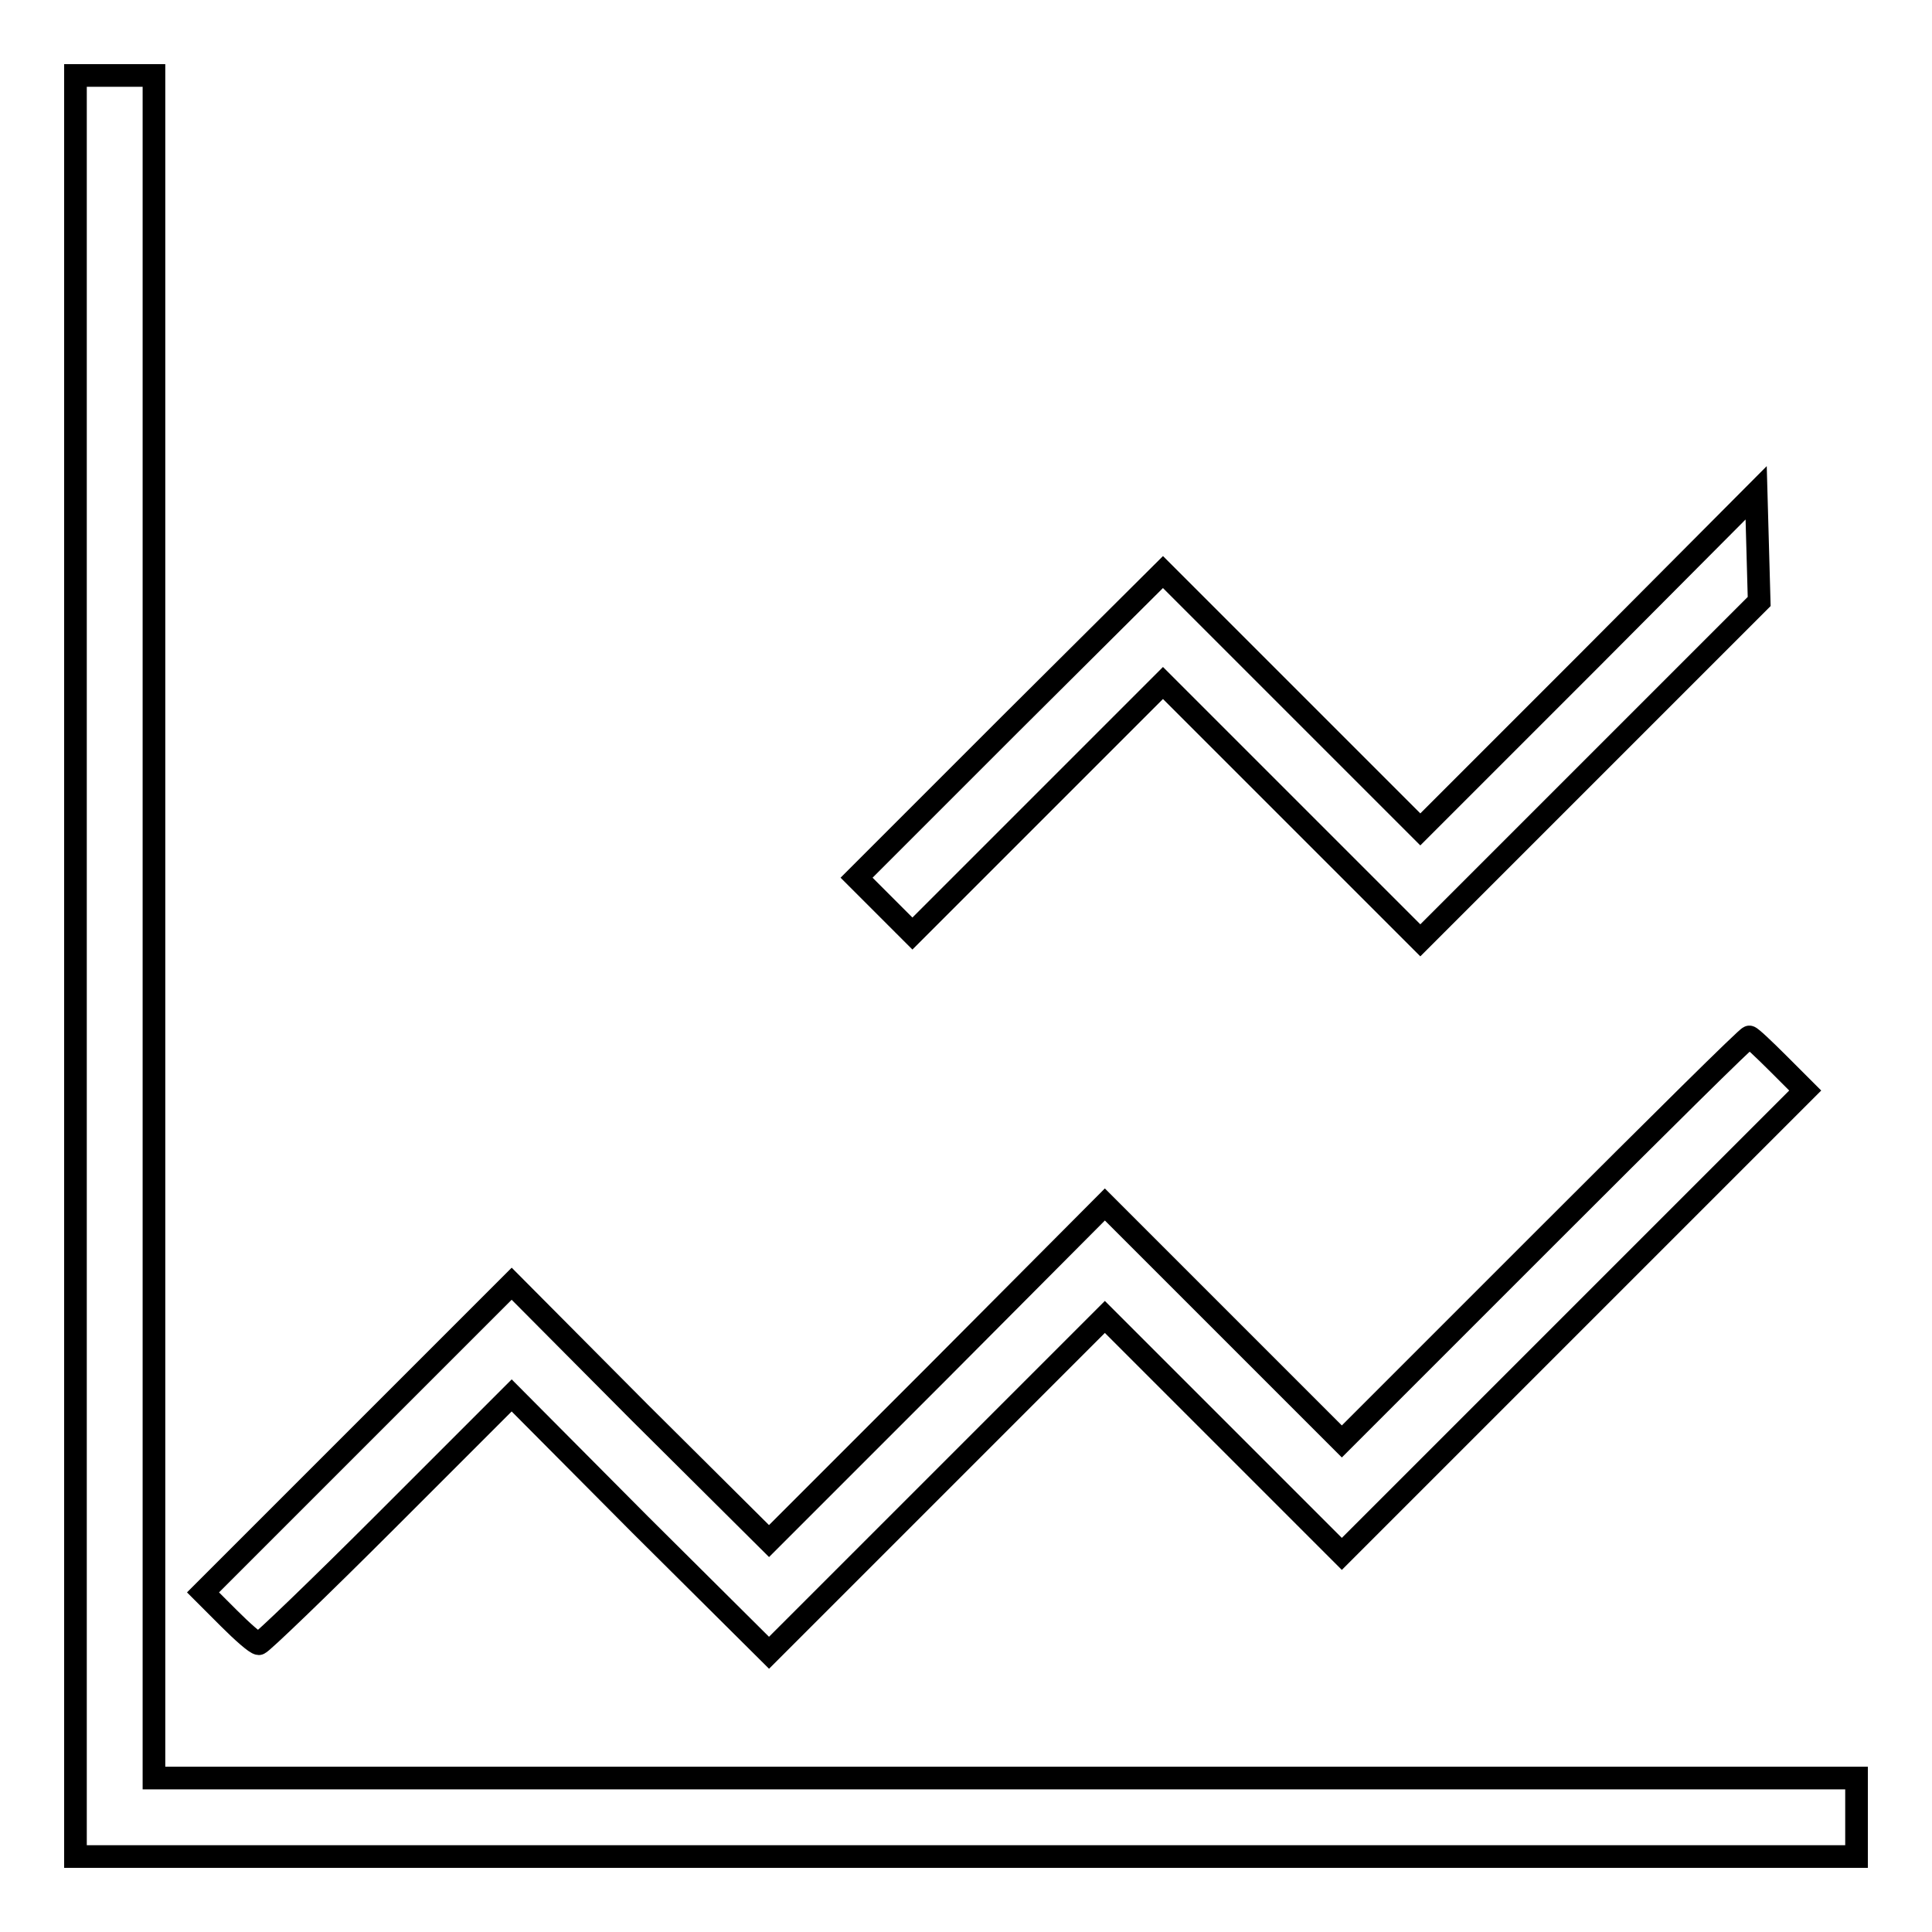
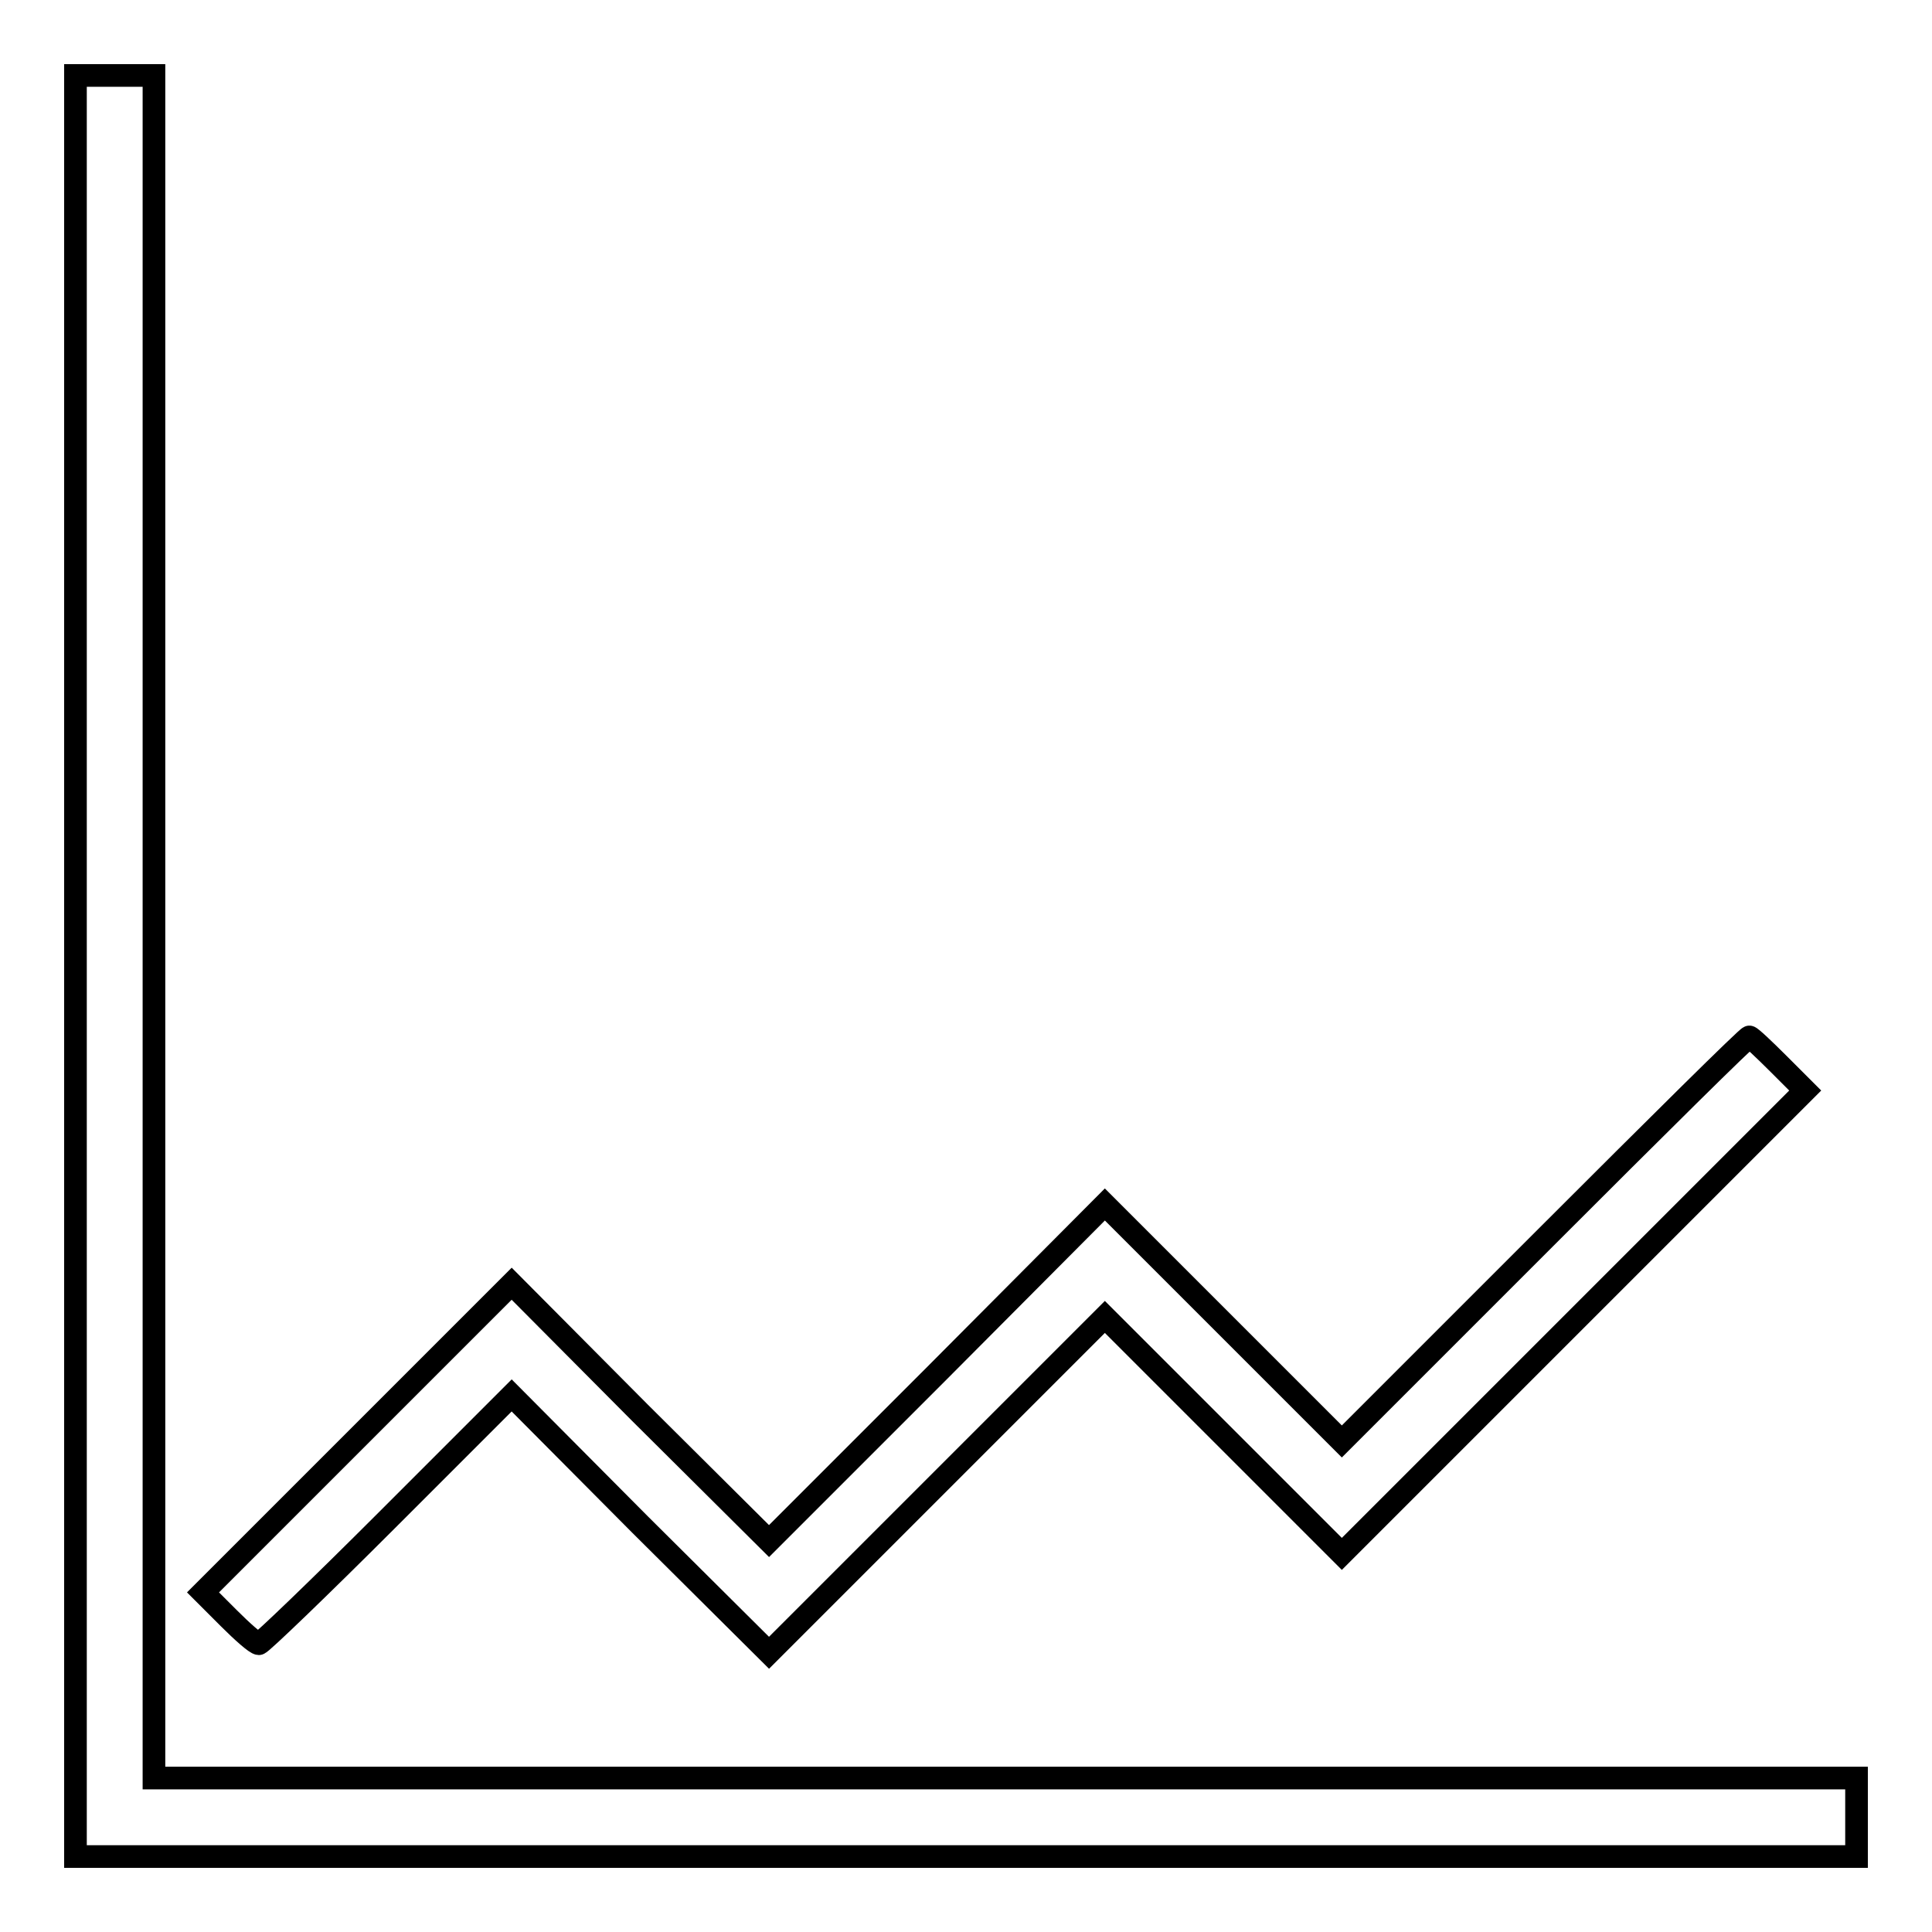
<svg xmlns="http://www.w3.org/2000/svg" version="1.1" x="0px" y="0px" viewBox="0 0 256 256" enable-background="new 0 0 256 256" xml:space="preserve">
  <g>
    <g>
      <g>
        <path stroke-width="3" fill-opacity="0" stroke="#000000" d="M10,128v118h118h118v-5.2v-5.2H133.2H20.4V122.8V10h-5.2H10V128z" />
-         <path stroke-width="3" fill-opacity="0" stroke="#000000" d="M210.5,87.6l-22.3,22.3l-17.1-17.1l-17-17L133.8,96l-20.3,20.3l3.7,3.7l3.7,3.7l16.6-16.6l16.6-16.6l17,17l17.1,17.1l22.4-22.4l22.5-22.5l-0.2-7.2l-0.2-7.2L210.5,87.6z" />
        <path stroke-width="3" fill-opacity="0" stroke="#000000" d="M204.7,164.1L177.8,191l-15.7-15.7l-15.7-15.7L124.1,182l-22.2,22.2l-17.1-17l-17-17.1l-20.4,20.4L26.9,211l3.4,3.4c1.8,1.8,3.6,3.4,4,3.4c0.3,0,8-7.4,17-16.4l16.5-16.5l17,17.1l17.1,17l22.2-22.2l22.3-22.3l15.7,15.7l15.7,15.7l30.7-30.7l30.7-30.7l-3.5-3.5c-2-2-3.7-3.6-3.9-3.6C231.7,137.2,219.5,149.3,204.7,164.1z" />
      </g>
    </g>
  </g>
</svg>